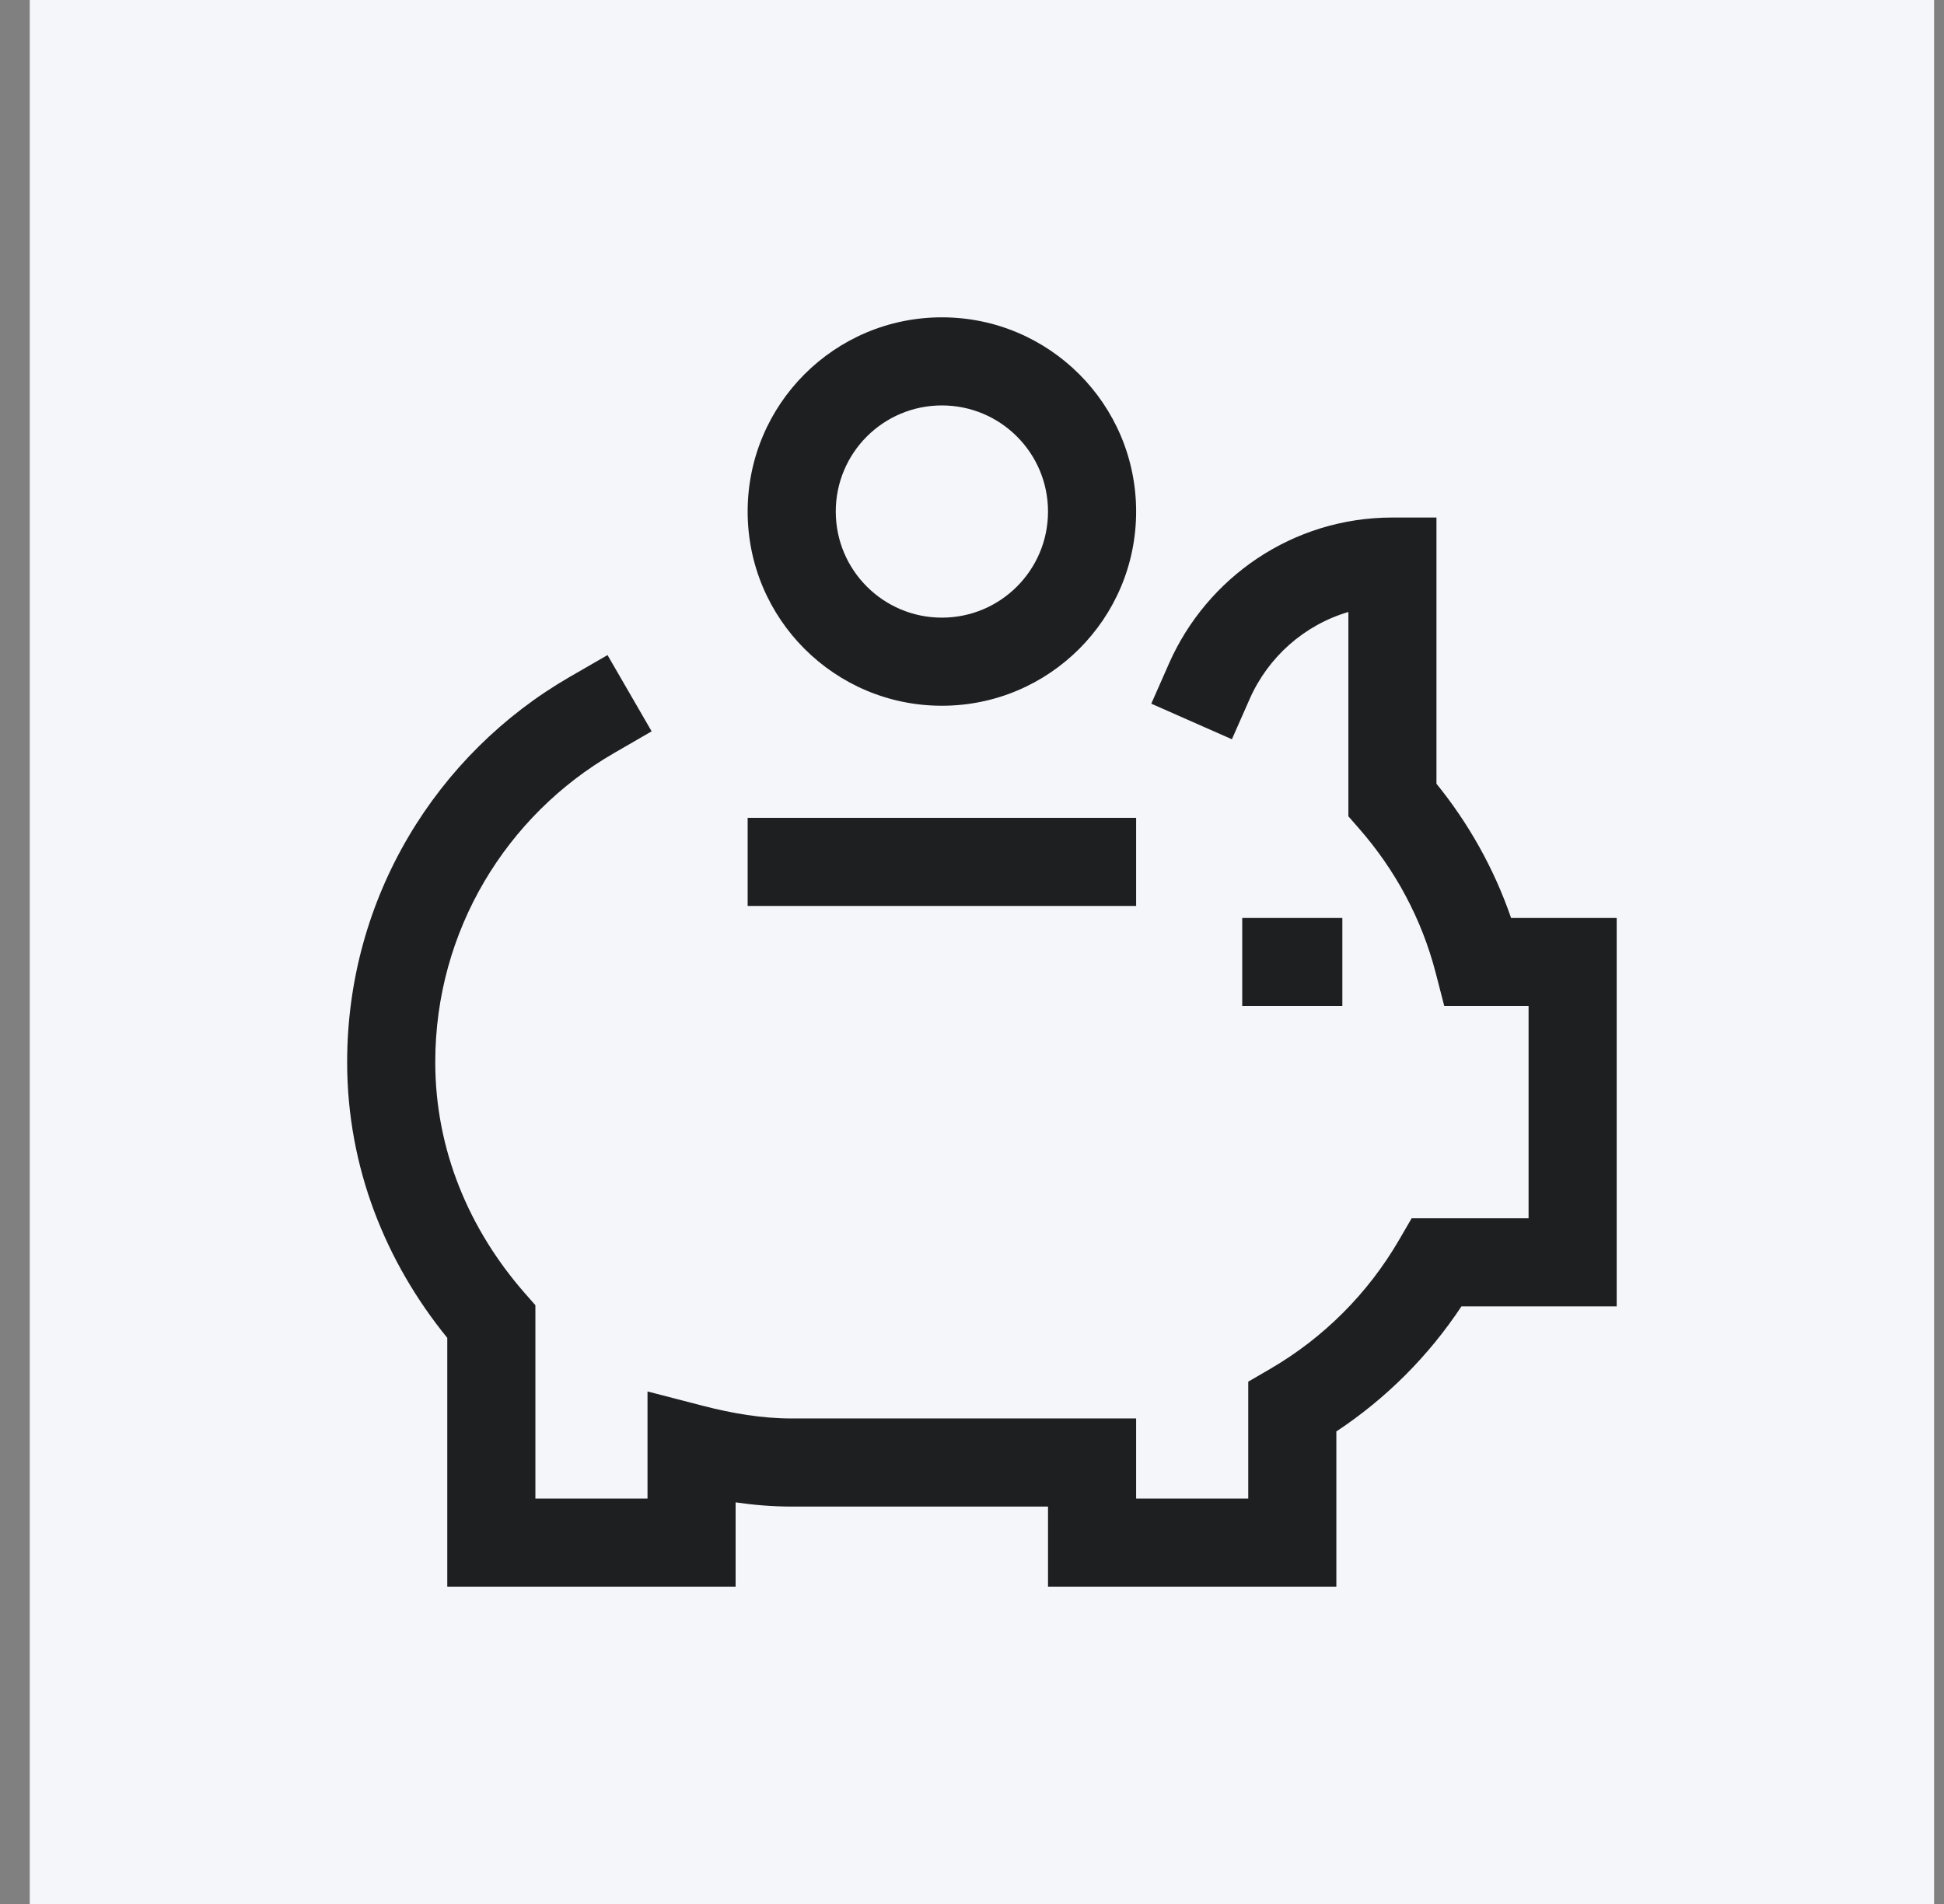
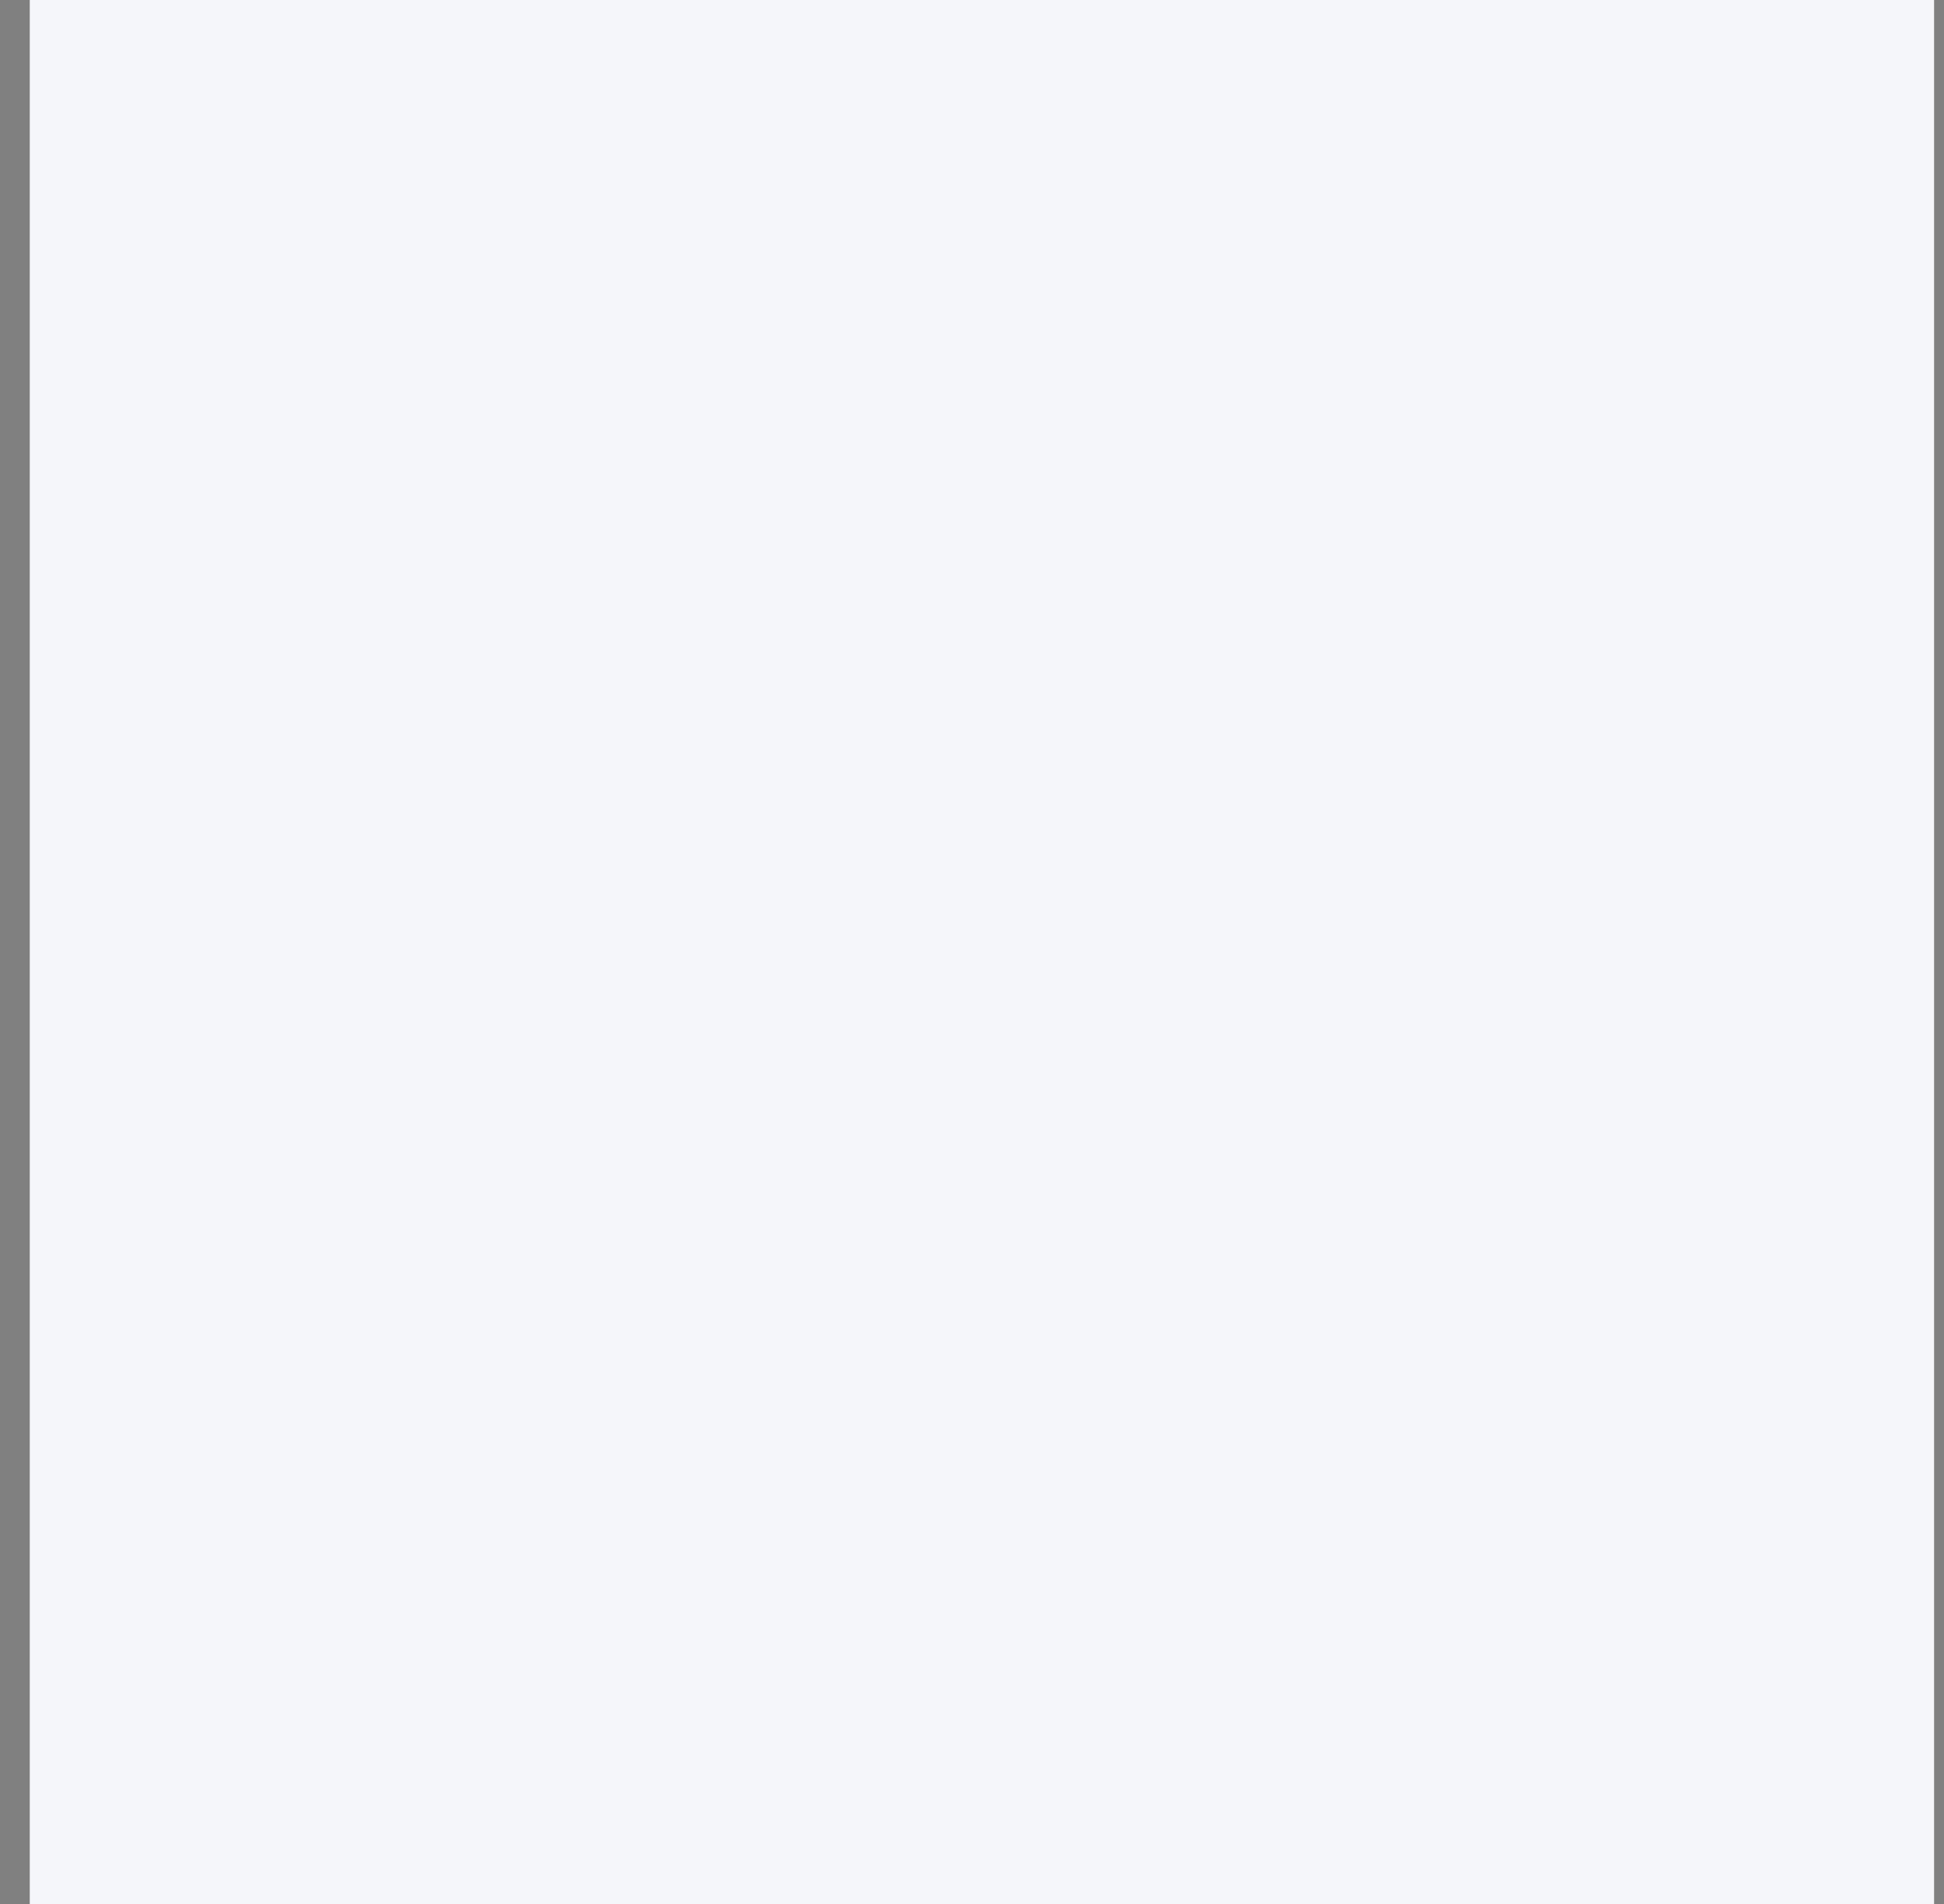
<svg xmlns="http://www.w3.org/2000/svg" width="49" height="48" viewBox="0 0 49 48" fill="none">
  <rect x="0" y="0" width="49" height="48" fill="#808080" stroke="none" />
  <rect width="48" height="48" transform="translate(0.75)" fill="#F5F6FA" />
  <g clip-path="url(#clip0_3424_1164)">
-     <path fill-rule="evenodd" clip-rule="evenodd" d="M23.741 17.792C21.037 17.792 18.845 15.6 18.845 12.896C18.845 10.192 21.037 8 23.741 8C26.445 8 28.637 10.192 28.637 12.896C28.637 15.6 26.445 17.792 23.741 17.792ZM21.066 12.896C21.066 14.373 22.263 15.571 23.741 15.571C25.218 15.571 26.416 14.373 26.416 12.896C26.416 11.418 25.218 10.221 23.741 10.221C22.263 10.221 21.066 11.418 21.066 12.896ZM11.274 40H18.542V37.875C18.997 37.941 19.468 37.981 19.955 37.981H26.416V40H33.684V36.087C34.938 35.257 36.008 34.187 36.837 32.934H40.75V23.142H38.088C37.659 21.897 37.018 20.758 36.207 19.758V13.047H35.097C32.575 13.047 30.42 14.566 29.467 16.724L29.019 17.74L31.051 18.637L31.499 17.621C31.964 16.566 32.873 15.756 33.987 15.428V20.579L34.261 20.893C35.168 21.931 35.835 23.162 36.189 24.531L36.404 25.363H38.529V30.713H35.582L35.261 31.265C34.476 32.613 33.363 33.726 32.015 34.511L31.463 34.832V37.779H28.637V35.76H19.955C19.202 35.76 18.465 35.634 17.71 35.439L16.321 35.079V37.779H13.495V32.905L13.22 32.592C11.835 31.006 10.971 29.003 10.971 26.776C10.971 23.452 12.775 20.548 15.464 18.993L16.425 18.437L15.313 16.515L14.352 17.07C11.005 19.006 8.75 22.627 8.75 26.776C8.75 29.447 9.734 31.835 11.274 33.728V40ZM28.637 20.618V22.839H18.845V20.618H28.637ZM31.311 23.142H33.835V25.363H31.311V23.142Z" fill="#1D1F21" />
-   </g>
+     </g>
  <defs>
    <clipPath id="clip0_3424_1164">
      <rect width="32" height="32" fill="white" transform="translate(8.75 8)" />
    </clipPath>
  </defs>
</svg>